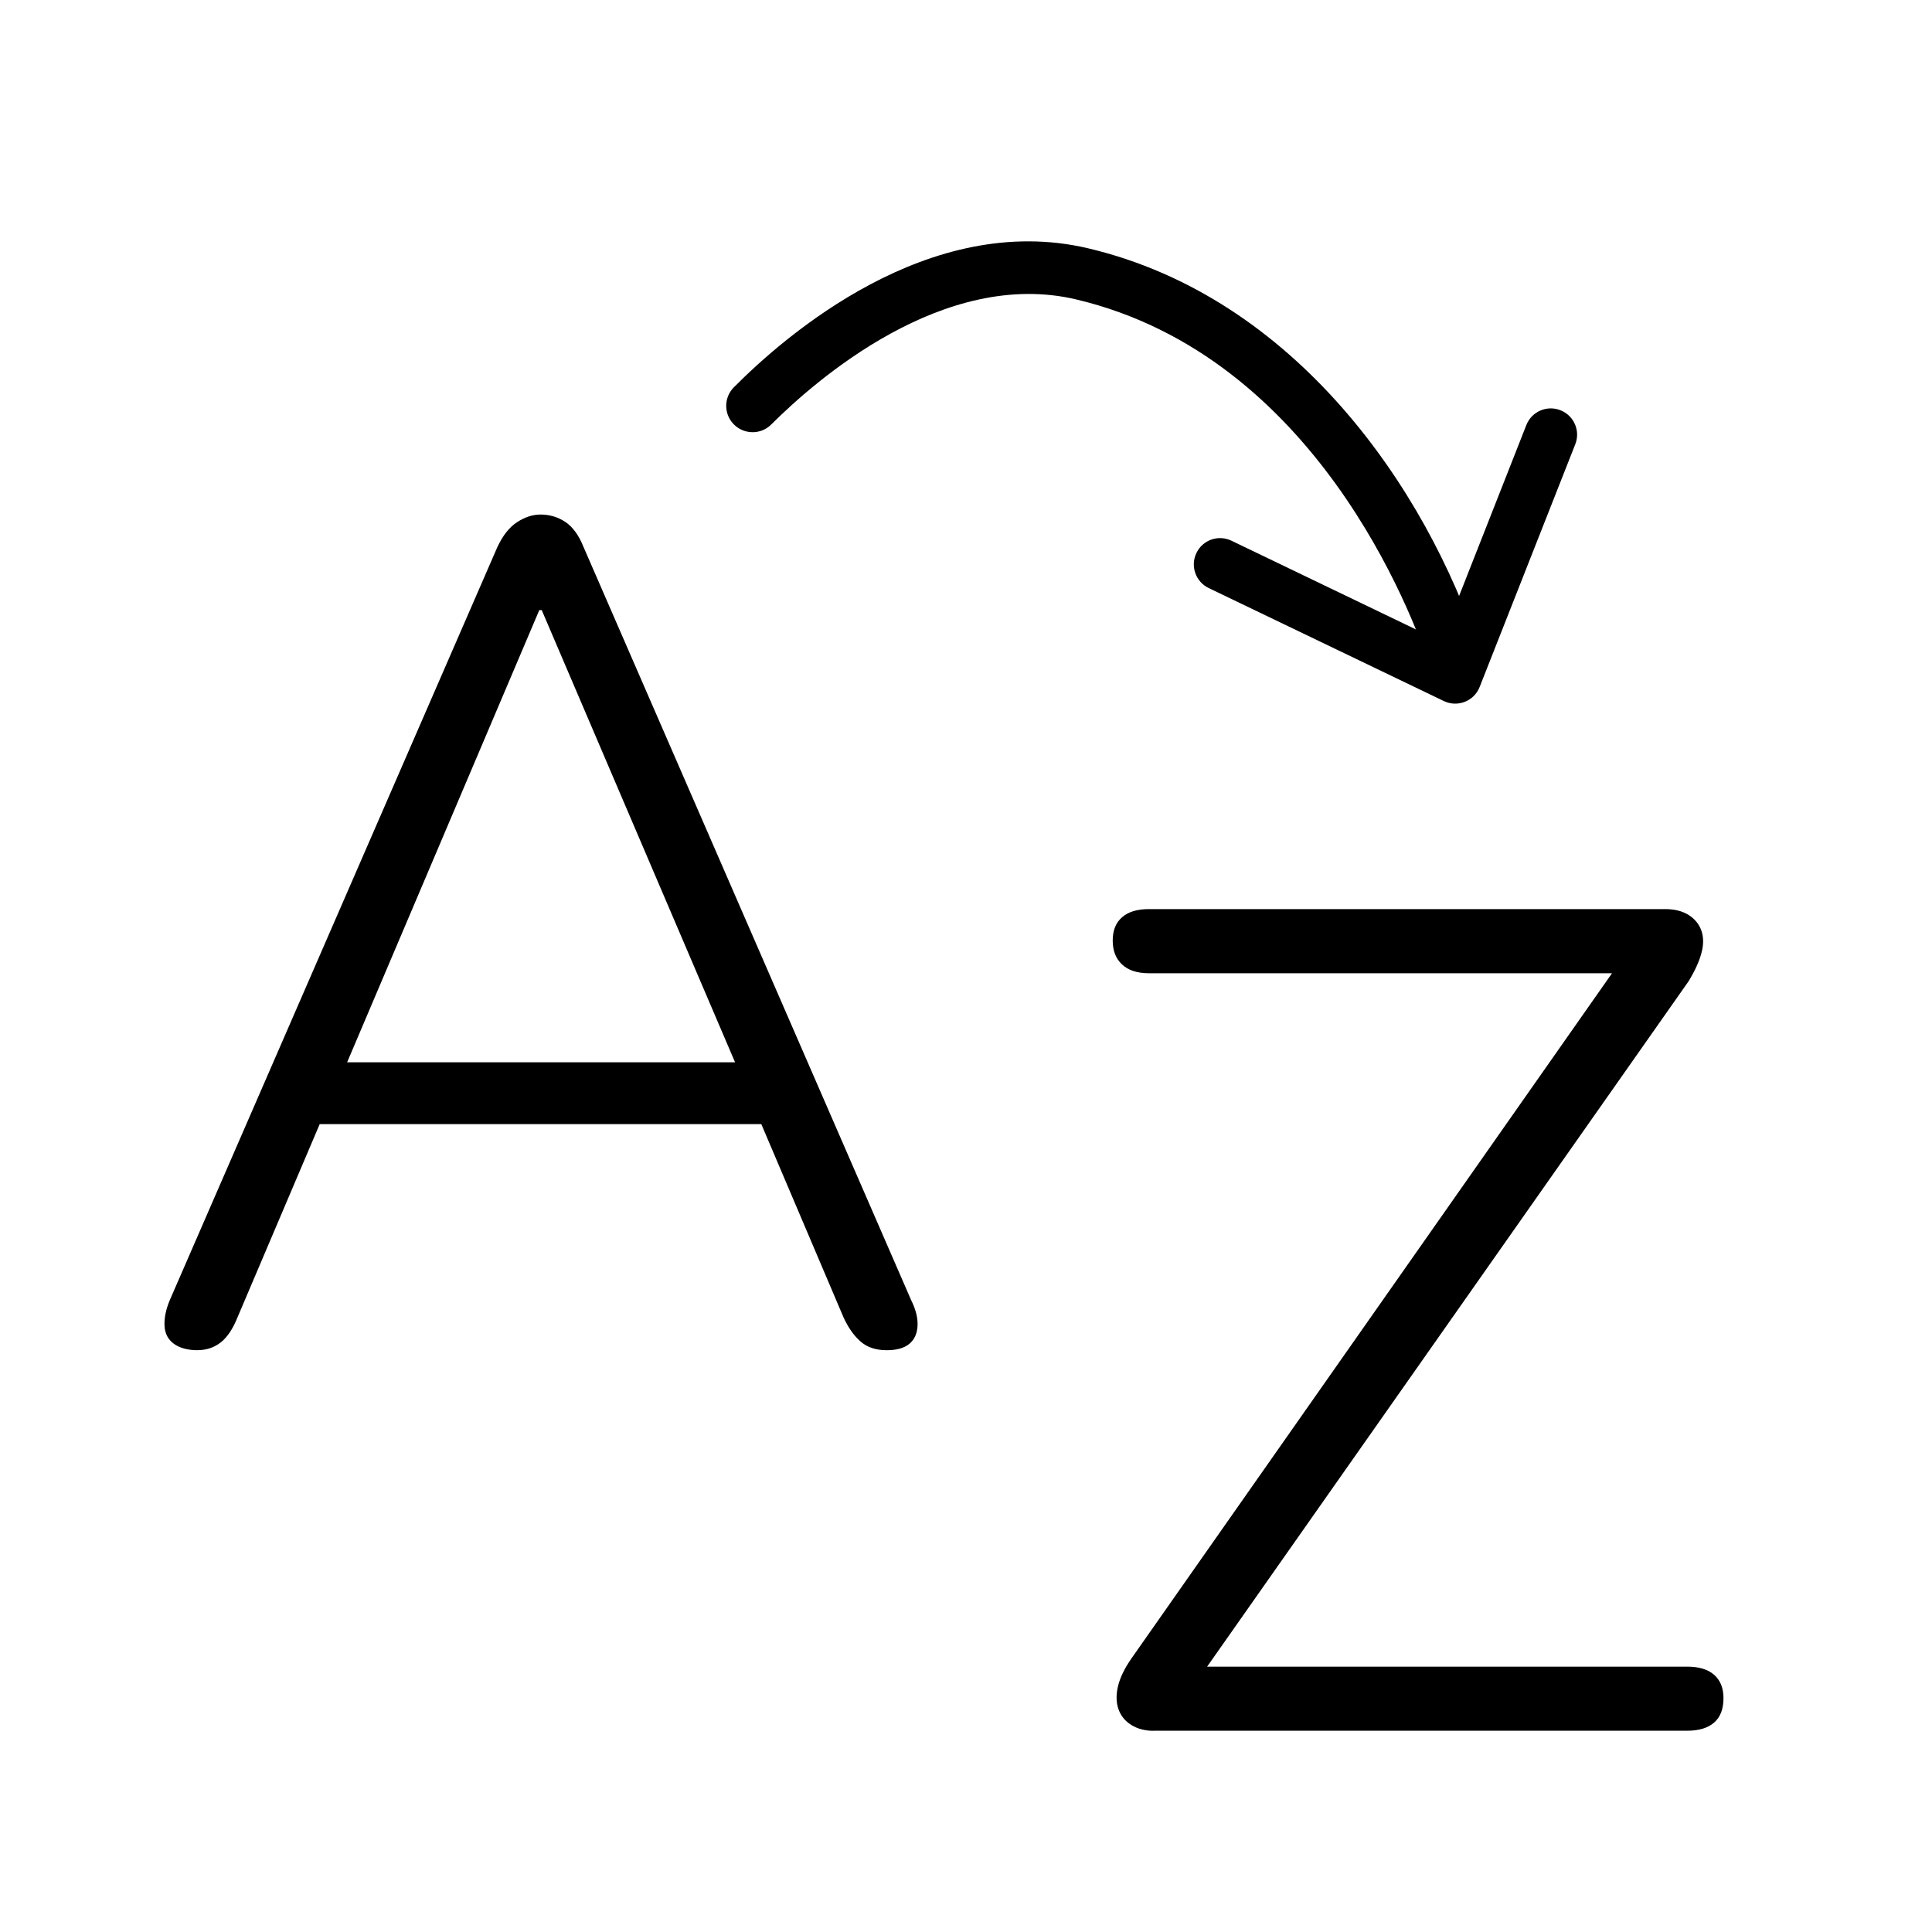
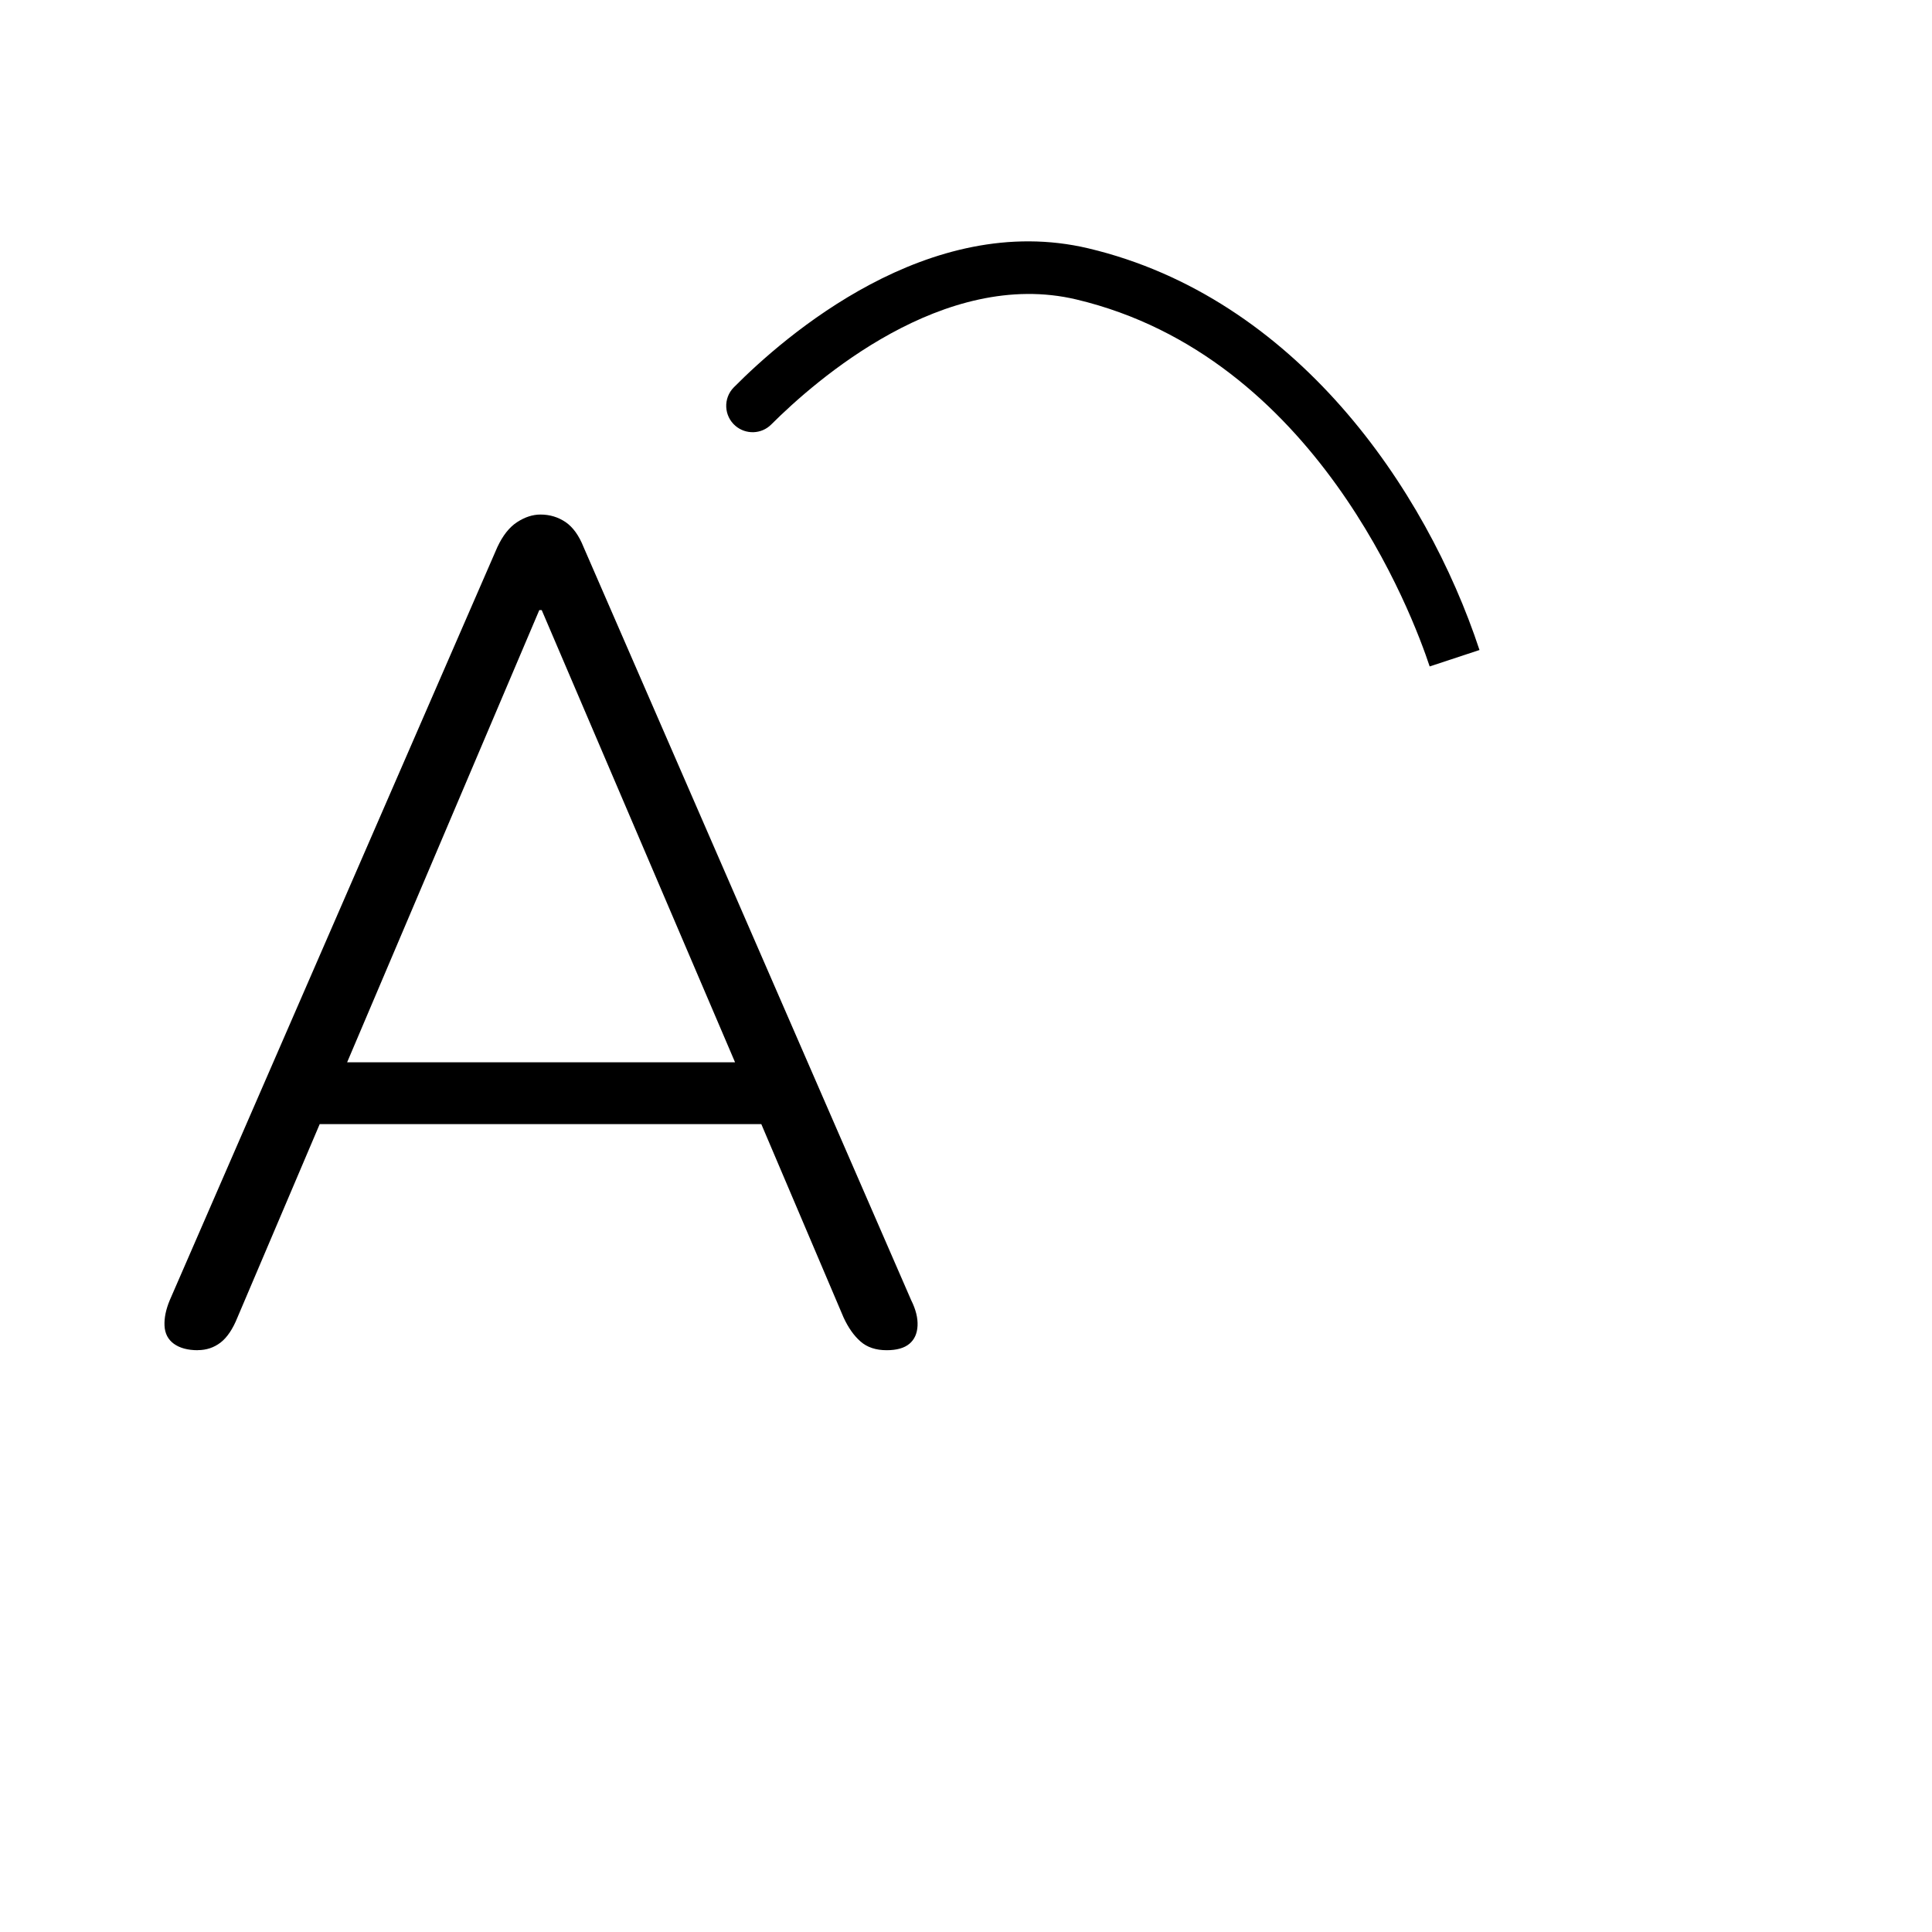
<svg xmlns="http://www.w3.org/2000/svg" id="Calque_1" width="256" height="256" viewBox="0 0 256 256">
  <defs>
    <style>.cls-1{fill:#000;stroke-width:0px;}</style>
  </defs>
  <path class="cls-1" d="M26.21,178.91c-1.34,0-2.39-.29-3.17-.85-.77-.56-1.19-1.36-1.24-2.39-.05-1.03.18-2.16.7-3.4l43.4-99.77c.72-1.54,1.59-2.65,2.63-3.32,1.03-.67,2.06-1,3.09-1,1.24,0,2.34.34,3.32,1,.98.67,1.78,1.78,2.39,3.32l43.4,99.77c.62,1.24.9,2.37.85,3.4-.05,1.03-.41,1.83-1.08,2.39-.67.56-1.67.85-3.01.85-1.44,0-2.6-.39-3.47-1.16-.88-.77-1.62-1.83-2.24-3.17l-11.89-27.95,5.1,2.32H38.1l5.25-2.32-11.89,27.95c-.62,1.54-1.37,2.65-2.24,3.32-.88.67-1.88,1-3.01,1ZM71.46,80.84l-26.25,61.77-3.55-1.85h59.77l-3.24,1.85-26.41-61.77h-.31Z" />
-   <path class="cls-1" d="M152.84,229.34c-1.13,0-2.11-.26-2.93-.77-.83-.51-1.39-1.21-1.7-2.08-.31-.87-.34-1.88-.08-3.01.26-1.13.85-2.37,1.78-3.71l66.72-95.13v4.32h-64.4c-1.54,0-2.73-.39-3.55-1.16-.83-.77-1.24-1.83-1.24-3.17s.41-2.37,1.24-3.09c.82-.72,2.01-1.08,3.55-1.08h68.42c1.24,0,2.26.26,3.09.77.82.52,1.39,1.21,1.7,2.08.31.88.31,1.88,0,3.01-.31,1.13-.88,2.37-1.7,3.71l-66.72,94.98v-4.17h66.56c1.54,0,2.73.36,3.55,1.08.82.72,1.24,1.75,1.24,3.09,0,1.44-.41,2.52-1.24,3.24-.83.72-2.01,1.08-3.55,1.08h-70.73Z" />
  <path class="cls-1" d="M189.44,88.31c-2.25-6.8-15.06-41.09-46.82-48.63-17.56-4.17-34.52,10.67-40.44,16.58-1.29,1.28-3.34,1.35-4.73.17h0c-1.54-1.32-1.64-3.66-.22-5.1,6.74-6.8,25.82-23.44,46.99-18.42,27.39,6.5,44.73,31.75,51.82,53.22l-6.61,2.18Z" />
-   <path class="cls-1" d="M158.53,73.28h0c.83-1.74,2.91-2.47,4.65-1.63l27.78,13.36,11.29-28.69c.7-1.79,2.73-2.67,4.52-1.96h0c1.79.71,2.67,2.73,1.96,4.51l-12.67,32.16c-.74,1.88-2.92,2.74-4.75,1.86l-31.15-14.97c-1.73-.83-2.46-2.91-1.63-4.64Z" />
</svg>